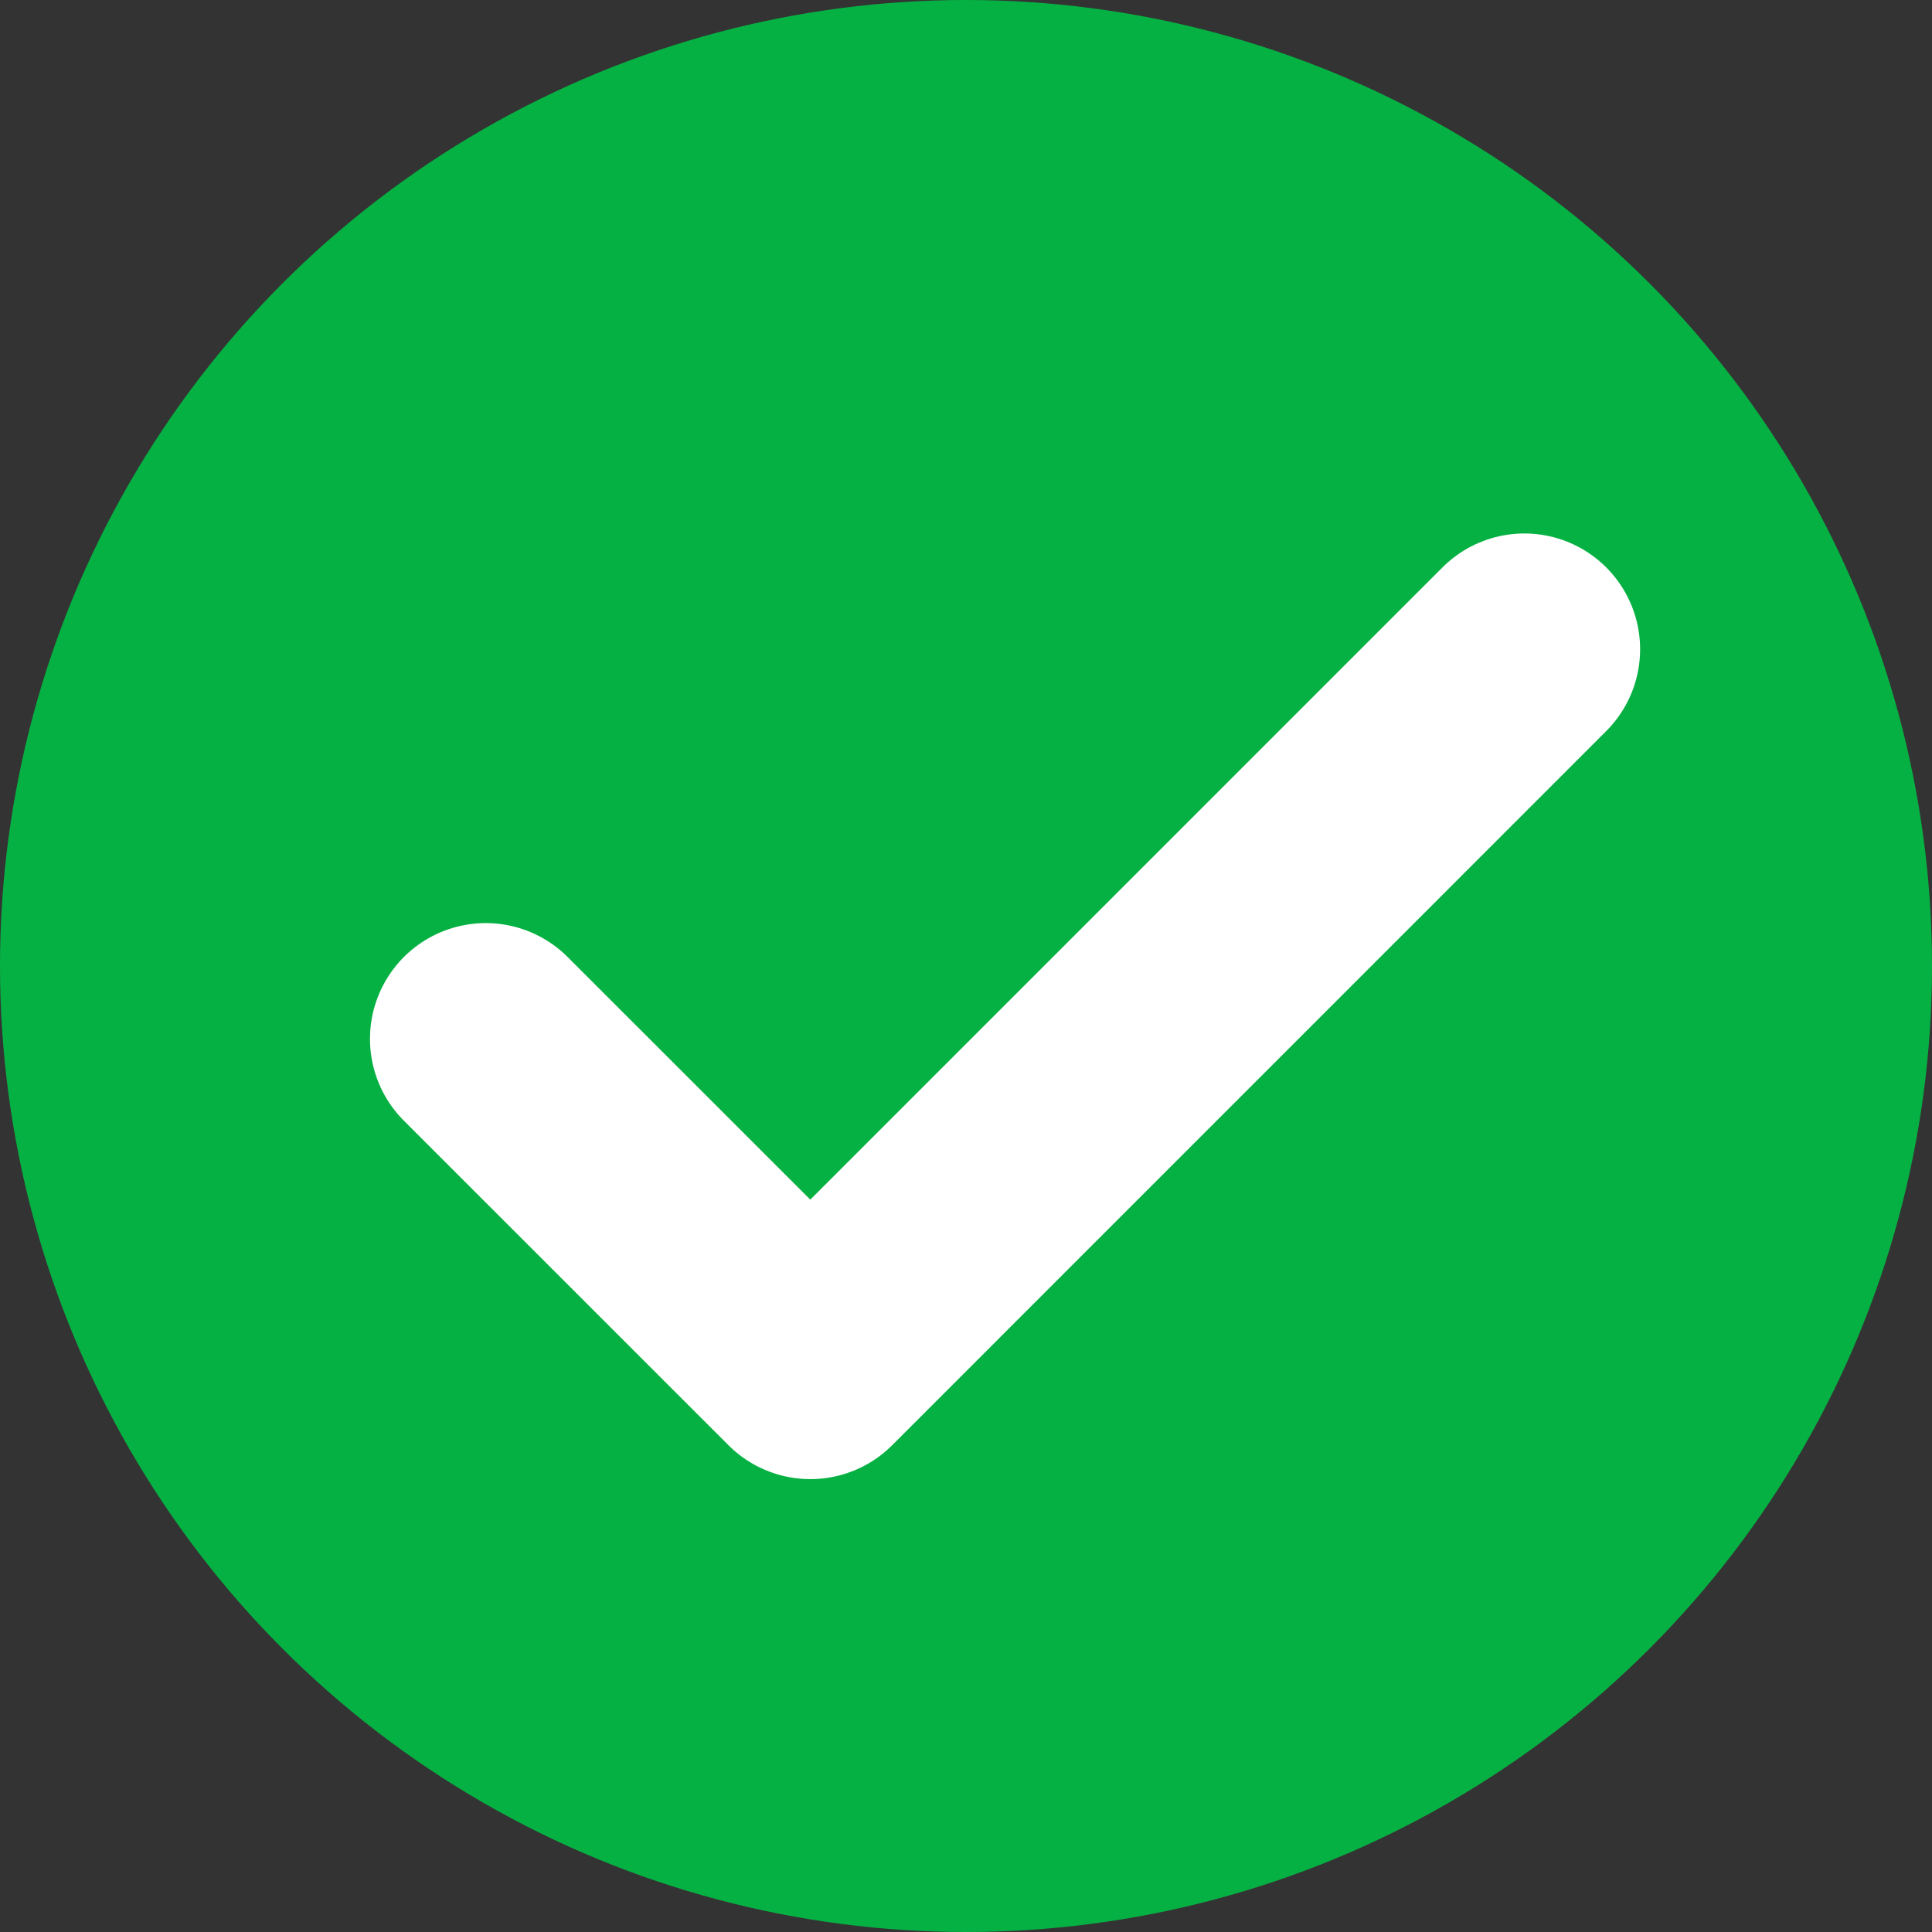
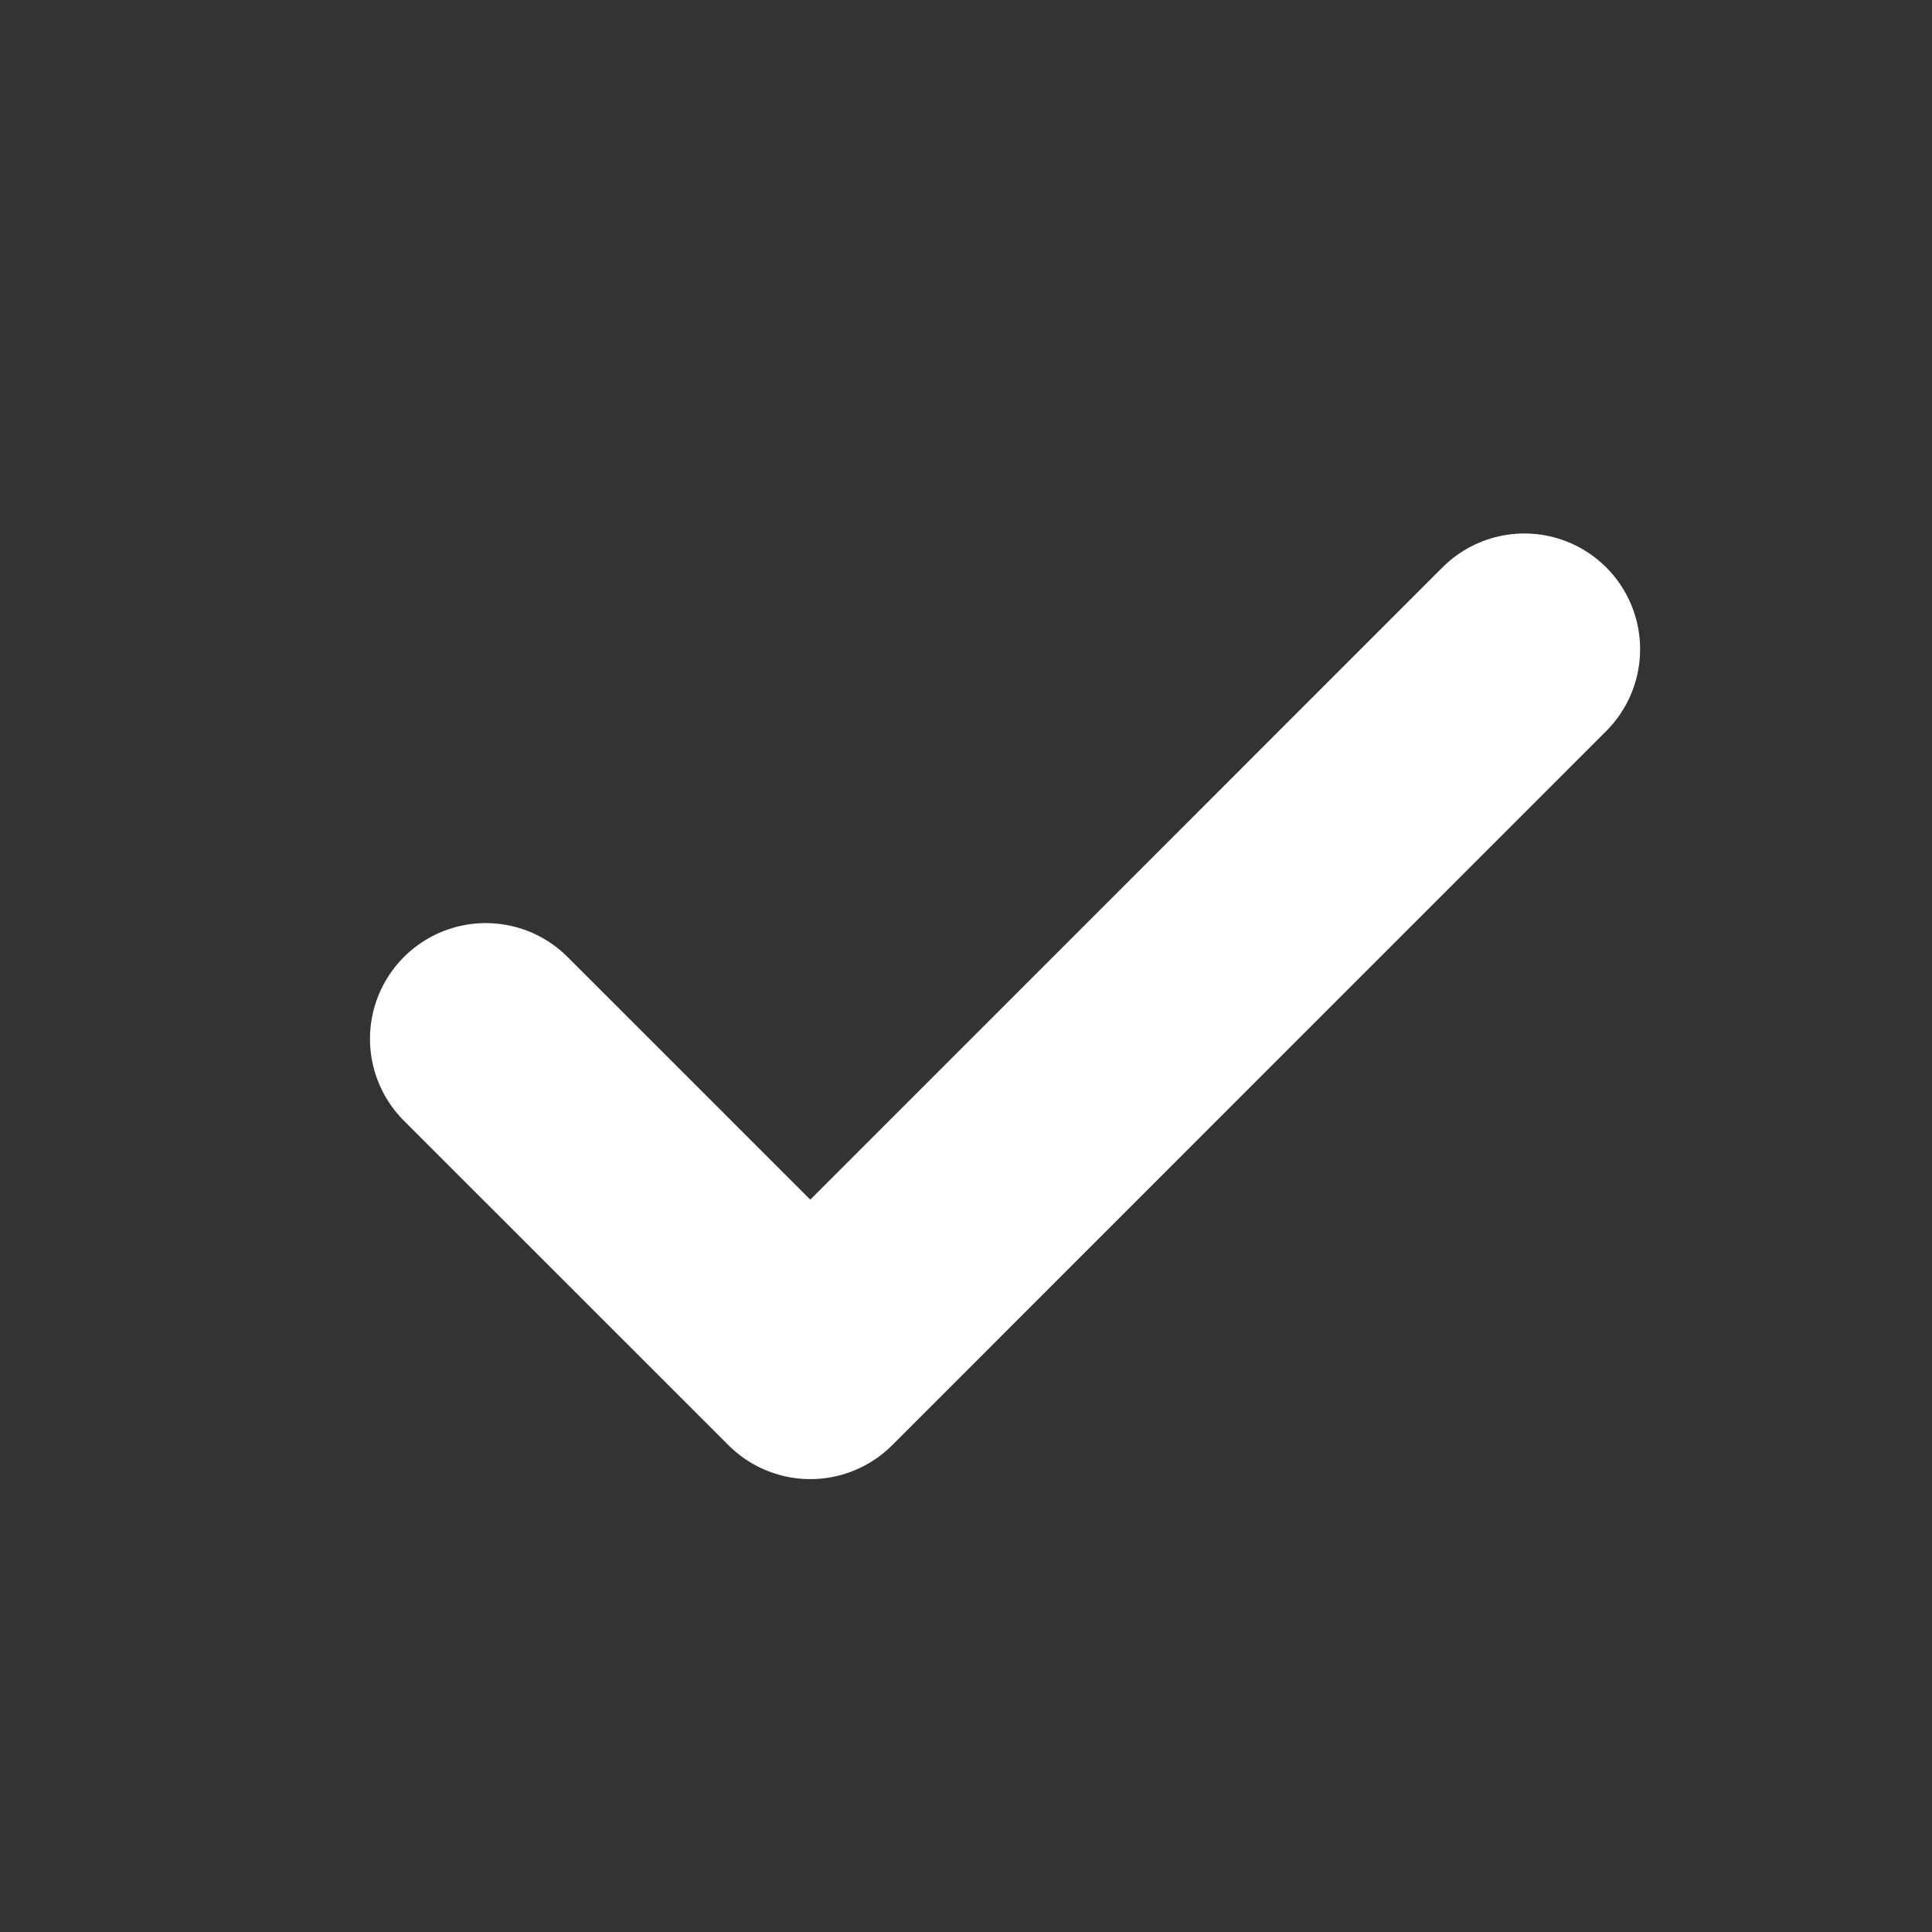
<svg xmlns="http://www.w3.org/2000/svg" width="24" height="24" viewBox="0 0 24 24" fill="none">
  <rect x="0" y="0" width="24" height="24" fill="#333333" stroke="none" />
-   <circle cx="12" cy="12" r="12" fill="#06B143" />
  <path d="M6.034 12.905L10.066 16.936L18.936 8.065" stroke="white" stroke-width="2.876" stroke-linecap="round" stroke-linejoin="round" />
</svg>